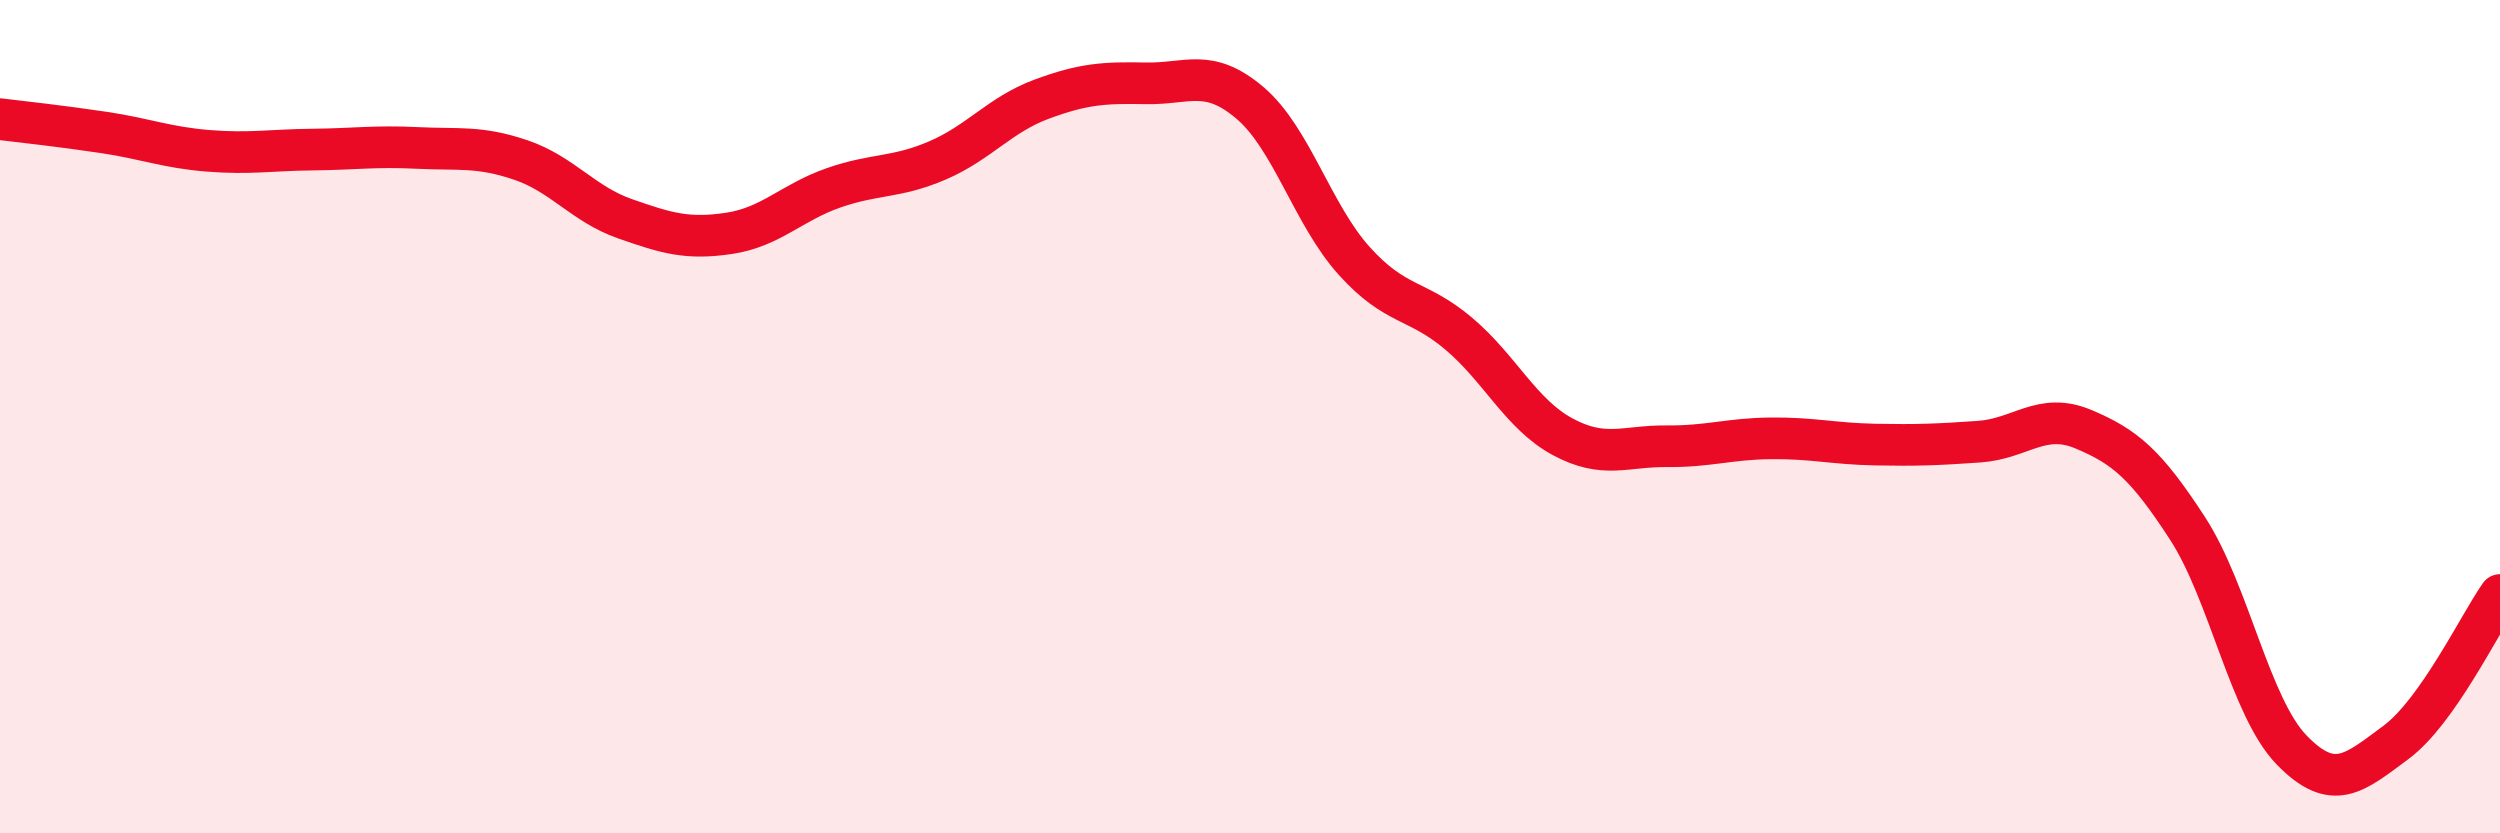
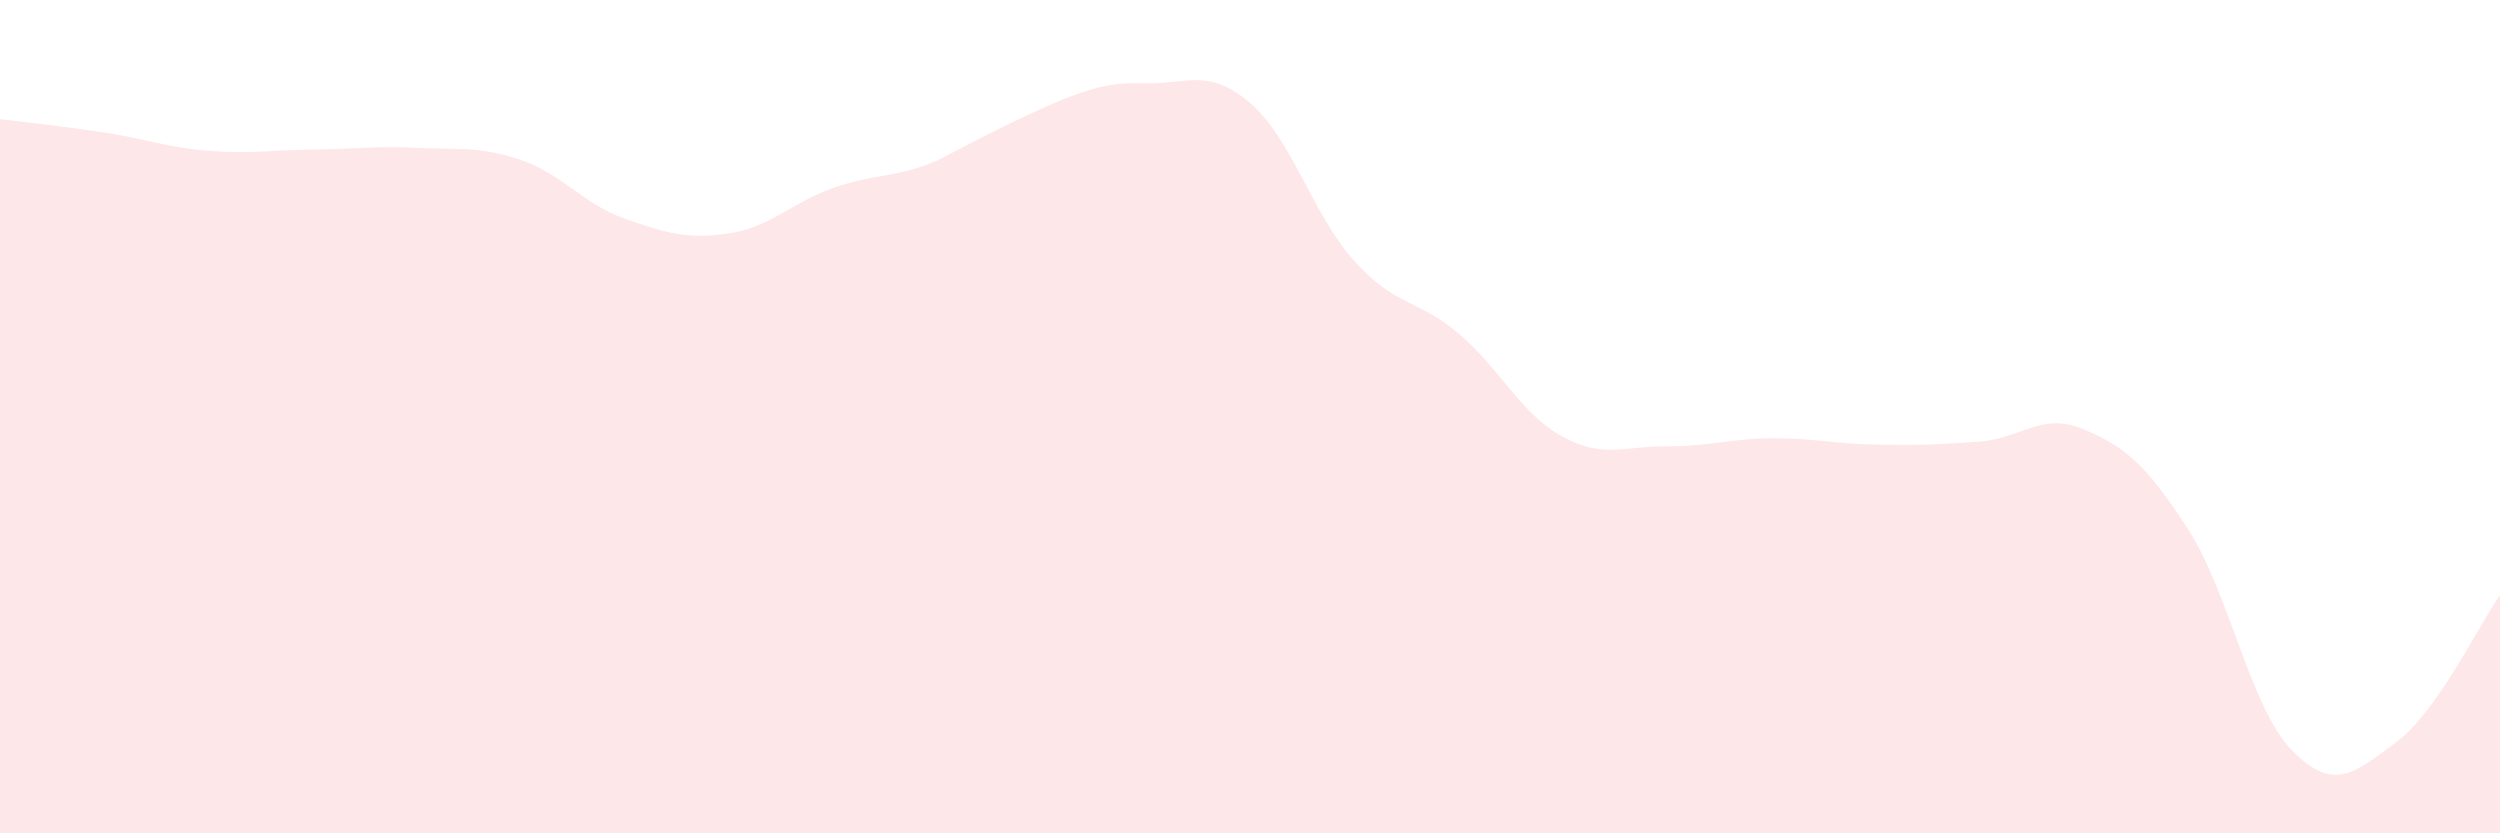
<svg xmlns="http://www.w3.org/2000/svg" width="60" height="20" viewBox="0 0 60 20">
-   <path d="M 0,2.86 C 0.5,2.92 1.5,3.03 2.5,3.18 C 3.5,3.33 4,3.54 5,3.62 C 6,3.7 6.5,3.6 7.5,3.59 C 8.5,3.58 9,3.5 10,3.55 C 11,3.6 11.5,3.5 12.5,3.84 C 13.5,4.18 14,4.9 15,5.25 C 16,5.6 16.5,5.75 17.5,5.6 C 18.5,5.45 19,4.86 20,4.51 C 21,4.16 21.5,4.28 22.5,3.85 C 23.5,3.42 24,2.75 25,2.38 C 26,2.01 26.5,1.98 27.5,2 C 28.5,2.02 29,1.62 30,2.47 C 31,3.32 31.5,5.15 32.5,6.26 C 33.5,7.37 34,7.16 35,8 C 36,8.84 36.5,9.94 37.5,10.48 C 38.5,11.02 39,10.7 40,10.71 C 41,10.72 41.5,10.53 42.5,10.52 C 43.5,10.51 44,10.65 45,10.67 C 46,10.69 46.5,10.67 47.5,10.6 C 48.5,10.53 49,9.88 50,10.3 C 51,10.72 51.5,11.14 52.5,12.68 C 53.5,14.22 54,16.97 55,18 C 56,19.03 56.5,18.56 57.5,17.82 C 58.5,17.08 59.5,14.99 60,14.28L60 20L0 20Z" fill="#EB0A25" opacity="0.1" stroke-linecap="round" stroke-linejoin="round" />
-   <path d="M 0,2.86 C 0.5,2.92 1.5,3.03 2.5,3.18 C 3.5,3.33 4,3.54 5,3.62 C 6,3.7 6.5,3.6 7.5,3.59 C 8.5,3.58 9,3.5 10,3.55 C 11,3.6 11.5,3.5 12.5,3.84 C 13.5,4.18 14,4.9 15,5.25 C 16,5.6 16.5,5.75 17.5,5.6 C 18.5,5.45 19,4.86 20,4.51 C 21,4.16 21.5,4.28 22.5,3.85 C 23.5,3.42 24,2.75 25,2.38 C 26,2.01 26.5,1.98 27.5,2 C 28.5,2.02 29,1.62 30,2.47 C 31,3.32 31.5,5.15 32.5,6.26 C 33.5,7.37 34,7.16 35,8 C 36,8.84 36.5,9.94 37.5,10.48 C 38.5,11.02 39,10.7 40,10.71 C 41,10.72 41.5,10.53 42.5,10.52 C 43.5,10.51 44,10.65 45,10.67 C 46,10.69 46.5,10.67 47.5,10.6 C 48.5,10.53 49,9.88 50,10.3 C 51,10.72 51.5,11.14 52.5,12.68 C 53.5,14.22 54,16.97 55,18 C 56,19.03 56.5,18.56 57.5,17.82 C 58.5,17.08 59.5,14.99 60,14.28" stroke="#EB0A25" stroke-width="1" fill="none" stroke-linecap="round" stroke-linejoin="round" />
+   <path d="M 0,2.86 C 0.5,2.92 1.5,3.03 2.5,3.18 C 3.5,3.33 4,3.54 5,3.62 C 6,3.7 6.5,3.6 7.5,3.59 C 8.5,3.58 9,3.5 10,3.55 C 11,3.6 11.5,3.5 12.5,3.84 C 13.5,4.18 14,4.9 15,5.25 C 16,5.6 16.5,5.75 17.5,5.6 C 18.5,5.45 19,4.86 20,4.51 C 21,4.16 21.5,4.28 22.5,3.85 C 26,2.01 26.5,1.98 27.5,2 C 28.5,2.02 29,1.62 30,2.47 C 31,3.32 31.5,5.15 32.5,6.26 C 33.5,7.37 34,7.16 35,8 C 36,8.84 36.5,9.94 37.5,10.48 C 38.5,11.02 39,10.7 40,10.71 C 41,10.72 41.5,10.53 42.5,10.52 C 43.5,10.51 44,10.65 45,10.67 C 46,10.69 46.5,10.67 47.5,10.6 C 48.5,10.53 49,9.88 50,10.3 C 51,10.72 51.5,11.14 52.5,12.68 C 53.5,14.22 54,16.97 55,18 C 56,19.03 56.5,18.56 57.5,17.82 C 58.5,17.08 59.5,14.99 60,14.28L60 20L0 20Z" fill="#EB0A25" opacity="0.1" stroke-linecap="round" stroke-linejoin="round" />
</svg>